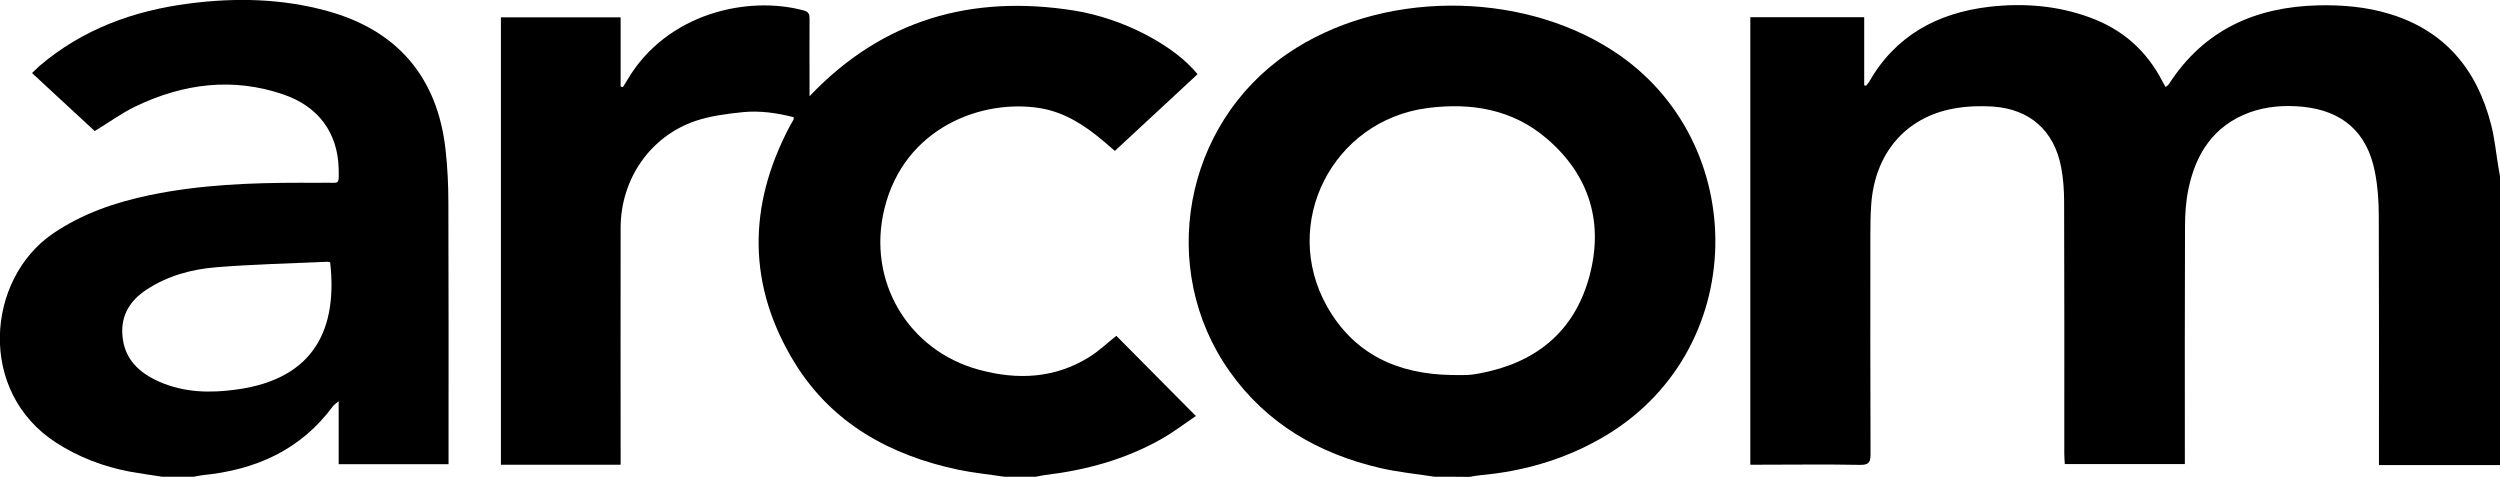
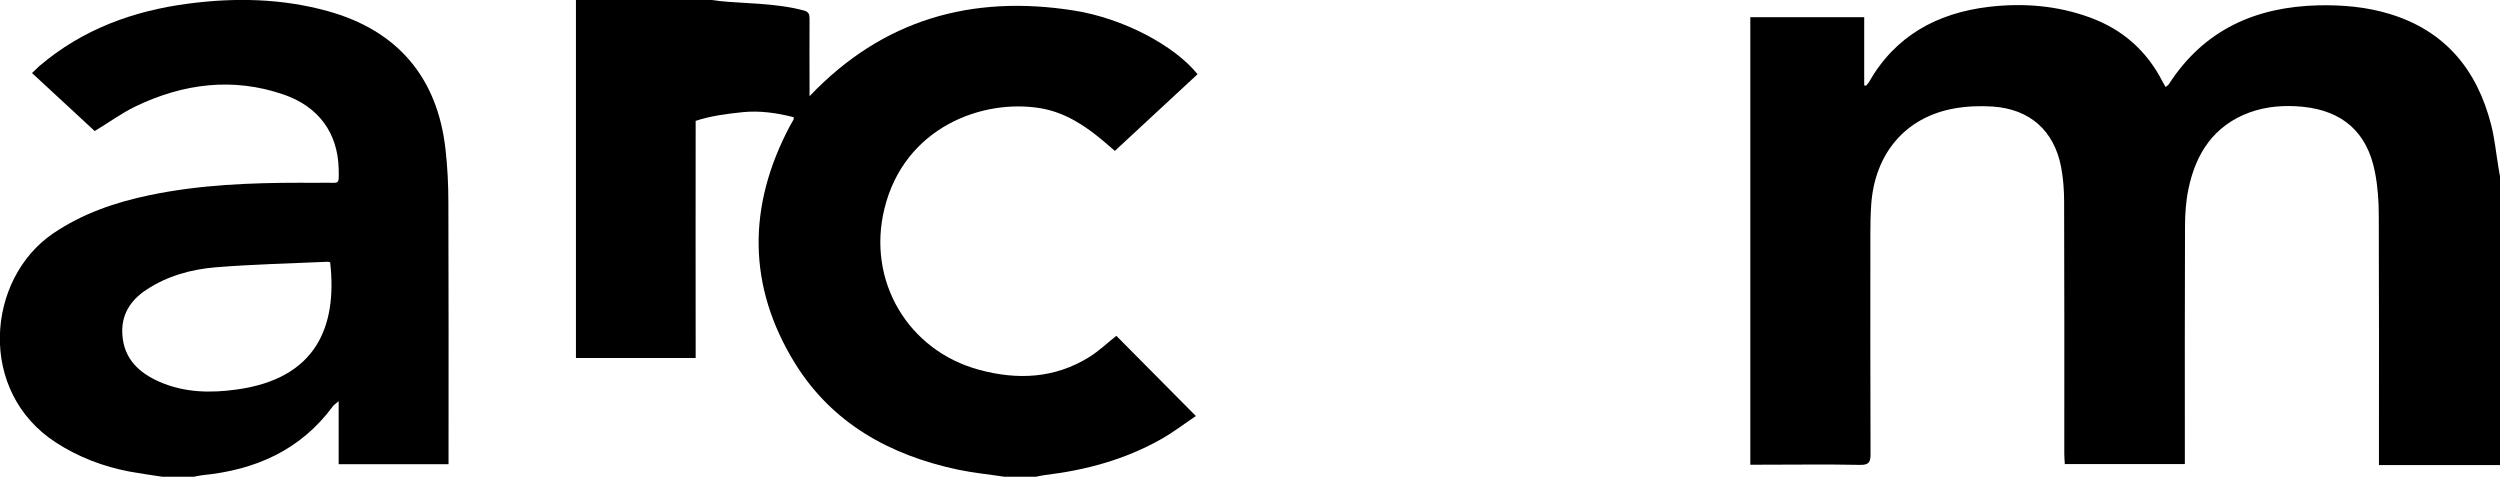
<svg xmlns="http://www.w3.org/2000/svg" version="1.1" id="图层_1" x="0px" y="0px" viewBox="0 0 1499.3 285.9" style="enable-background:new 0 0 1499.3 285.9;" xml:space="preserve">
  <g>
    <path d="M1499.3,278.9c-24,0-47.9,0-72.6,0c0-2.7,0-4.8,0-6.9c0-47.5,0.1-95-0.1-142.5c0-8.8-0.6-17.7-2.3-26.3   c-4.6-23.8-19.3-36.8-43.5-39.2c-10.7-1-21.3-0.3-31.6,3.4c-21.6,7.9-32.4,24.7-36.8,46.2c-1.5,7.3-2,14.9-2,22.3   c-0.2,45.2-0.1,90.3-0.1,135.5c0,2.2,0,4.3,0,6.9c-24,0-47.7,0-72,0c-0.1-2-0.3-4.1-0.3-6.2c0-50.3,0.1-100.6-0.1-151   c0-7-0.5-14-1.8-20.9c-4.2-21.9-18.8-34.8-41-36.3c-7.7-0.5-15.7-0.2-23.4,1.2c-29,5.3-47.4,27-49.5,57.7   c-0.4,5.8-0.5,11.7-0.5,17.5c0,44-0.1,88,0.1,132c0,4.8-0.9,6.6-6.3,6.5c-20.2-0.4-40.3-0.1-60.5-0.1c-1.6,0-3.3,0-5.3,0   c0-89.6,0-178.8,0-268.4c22.4,0,45,0,68.3,0c0,13.5,0,27.2,0,40.9c0.4,0.1,0.7,0.1,1.1,0.2c0.6-0.7,1.2-1.3,1.7-2.1   c15.9-27.9,41-41.5,72-45.2c20.6-2.4,41-0.8,60.6,6.4c19.5,7.1,34,19.9,43.5,38.4c0.5,1,1.1,2,1.9,3.3c0.7-0.7,1.5-1.1,1.9-1.7   c21-32.6,52-46.4,89.7-47.3c14.4-0.3,28.7,0.9,42.5,5.1c33.5,10.1,52.7,33.6,61.1,66.6c2.1,8.2,2.9,16.7,4.3,25.1   c0.3,1.9,0.7,3.9,1,5.8C1499.3,163.5,1499.3,221.2,1499.3,278.9z" />
-     <path d="M602.3,285.9c-9.2-1.4-18.5-2.3-27.6-4.2c-40.7-8.6-75.4-27.6-97.8-63.6c-28.7-46.4-28.7-94.4-3.2-142.5   c0.7-1.3,1.5-2.6,2.2-3.9c0.1-0.3,0.1-0.6,0.1-1.4c-10.1-2.6-20.5-4.1-30.9-3c-9.4,1-19,2.2-27.9,5.2c-27.2,9.2-44.9,34.8-45,64   c-0.1,45.3,0,90.6,0,136c0,1.9,0,3.9,0,6.2c-24.2,0-47.8,0-71.8,0c0-89.4,0-178.7,0-268.3c23.8,0,47.4,0,71.8,0   c0,13.9,0,27.7,0,41.5c0.5,0.1,0.9,0.2,1.4,0.3c0.9-1.5,1.8-2.9,2.7-4.4C400,7.7,448.8-2.8,482.1,6.3c3,0.8,3.4,2.4,3.4,5   c-0.1,13.5,0,27,0,40.5c0,1.6,0,3.2,0,5.9c44-46.3,97.6-61,158.5-51.4c29.8,4.7,60.4,21.1,74.2,38.2c-16.4,15.2-32.8,30.4-49.6,46   c-2.3-2-4.4-3.8-6.5-5.6c-11.2-9.5-23.3-17.5-38.1-20c-34.9-5.8-81.7,11.5-93.6,60.3c-10.6,43.3,14.2,85.1,56.9,96.6   c22.9,6.2,45.3,5.2,66-7.7c5.9-3.7,11-8.6,16.2-12.7c15.5,15.6,31.2,31.5,47.7,48.1c-6.6,4.4-13.4,9.7-20.9,13.9   c-21.6,12.2-45.2,18.6-69.7,21.5c-1.8,0.2-3.5,0.7-5.3,1C615,285.9,608.7,285.9,602.3,285.9z" />
-     <path d="M860.3,285.9c-10.8-1.7-21.8-2.7-32.5-5.2c-37-8.6-68.2-26.6-90.4-58C694,161.3,709.8,74.8,772.1,32.2   c55.3-37.9,138.7-38.3,195-1.9c83.7,54,83,181.7-7.3,232.8c-22.4,12.7-46.5,19.6-72.1,21.9c-2.1,0.2-4.2,0.6-6.4,1   C874.3,285.9,867.3,285.9,860.3,285.9z M870.6,224.9c3,0,6,0.1,9,0c2.7-0.1,5.3-0.5,7.9-1c33-6.2,56.2-24.4,65.4-57.1   c9.2-32.8,0.6-61.6-25.4-83.8c-20.5-17.5-45.2-21.6-71.4-18.2c-56.9,7.4-88.3,69-60.3,118.9C812.1,212.6,838.4,224.4,870.6,224.9z" />
+     <path d="M602.3,285.9c-9.2-1.4-18.5-2.3-27.6-4.2c-40.7-8.6-75.4-27.6-97.8-63.6c-28.7-46.4-28.7-94.4-3.2-142.5   c0.7-1.3,1.5-2.6,2.2-3.9c0.1-0.3,0.1-0.6,0.1-1.4c-10.1-2.6-20.5-4.1-30.9-3c-9.4,1-19,2.2-27.9,5.2c-0.1,45.3,0,90.6,0,136c0,1.9,0,3.9,0,6.2c-24.2,0-47.8,0-71.8,0c0-89.4,0-178.7,0-268.3c23.8,0,47.4,0,71.8,0   c0,13.9,0,27.7,0,41.5c0.5,0.1,0.9,0.2,1.4,0.3c0.9-1.5,1.8-2.9,2.7-4.4C400,7.7,448.8-2.8,482.1,6.3c3,0.8,3.4,2.4,3.4,5   c-0.1,13.5,0,27,0,40.5c0,1.6,0,3.2,0,5.9c44-46.3,97.6-61,158.5-51.4c29.8,4.7,60.4,21.1,74.2,38.2c-16.4,15.2-32.8,30.4-49.6,46   c-2.3-2-4.4-3.8-6.5-5.6c-11.2-9.5-23.3-17.5-38.1-20c-34.9-5.8-81.7,11.5-93.6,60.3c-10.6,43.3,14.2,85.1,56.9,96.6   c22.9,6.2,45.3,5.2,66-7.7c5.9-3.7,11-8.6,16.2-12.7c15.5,15.6,31.2,31.5,47.7,48.1c-6.6,4.4-13.4,9.7-20.9,13.9   c-21.6,12.2-45.2,18.6-69.7,21.5c-1.8,0.2-3.5,0.7-5.3,1C615,285.9,608.7,285.9,602.3,285.9z" />
    <path d="M97.3,285.9c-6.6-1-13.1-1.9-19.7-3.1c-15.7-3-30.4-8.6-43.9-17.3c-47.4-30.5-42-98-2-125.4C49.5,128,69.2,121.3,89.9,117   c29.9-6.2,60.1-7.4,90.5-7.4c4.7,0,9.3,0.1,14,0c9.3-0.2,8.9,2,8.7-8.7c-0.6-21.1-12-37-33-44.2c-30.5-10.5-60.2-6.6-88.8,7.1   c-8.3,4-15.9,9.6-24.5,14.8c-12-11.1-24.5-22.7-37.6-34.8c1.5-1.5,2.9-2.8,4.3-4.1c26-22.2,56.6-33.3,90-37.6   c27.8-3.6,55.6-3,82.8,4.5c41.9,11.5,66.1,39.7,70.9,83.1c1.2,10.6,1.7,21.3,1.7,31.9c0.2,50.5,0.1,101,0.1,151.5   c0,1.6,0,3.3,0,5.3c-22,0-43.5,0-65.9,0c0-12.2,0-24.4,0-37.8c-2,1.7-2.9,2.3-3.5,3.1c-19.5,26.4-46.6,38.2-78.4,41.3   c-1.6,0.2-3.2,0.6-4.9,0.9C110,285.9,103.7,285.9,97.3,285.9z M198,157.3c-0.6-0.1-1.2-0.4-1.8-0.3c-22.3,1-44.6,1.5-66.8,3.3   c-14.6,1.2-28.9,5.1-41.5,13.4c-9.8,6.4-15.4,15.3-14.5,27.2c1,14.4,10,22.7,22.3,28.1c14.9,6.5,30.5,6.8,46.2,4.6   C189.6,227.1,202.4,195.9,198,157.3z" />
  </g>
</svg>